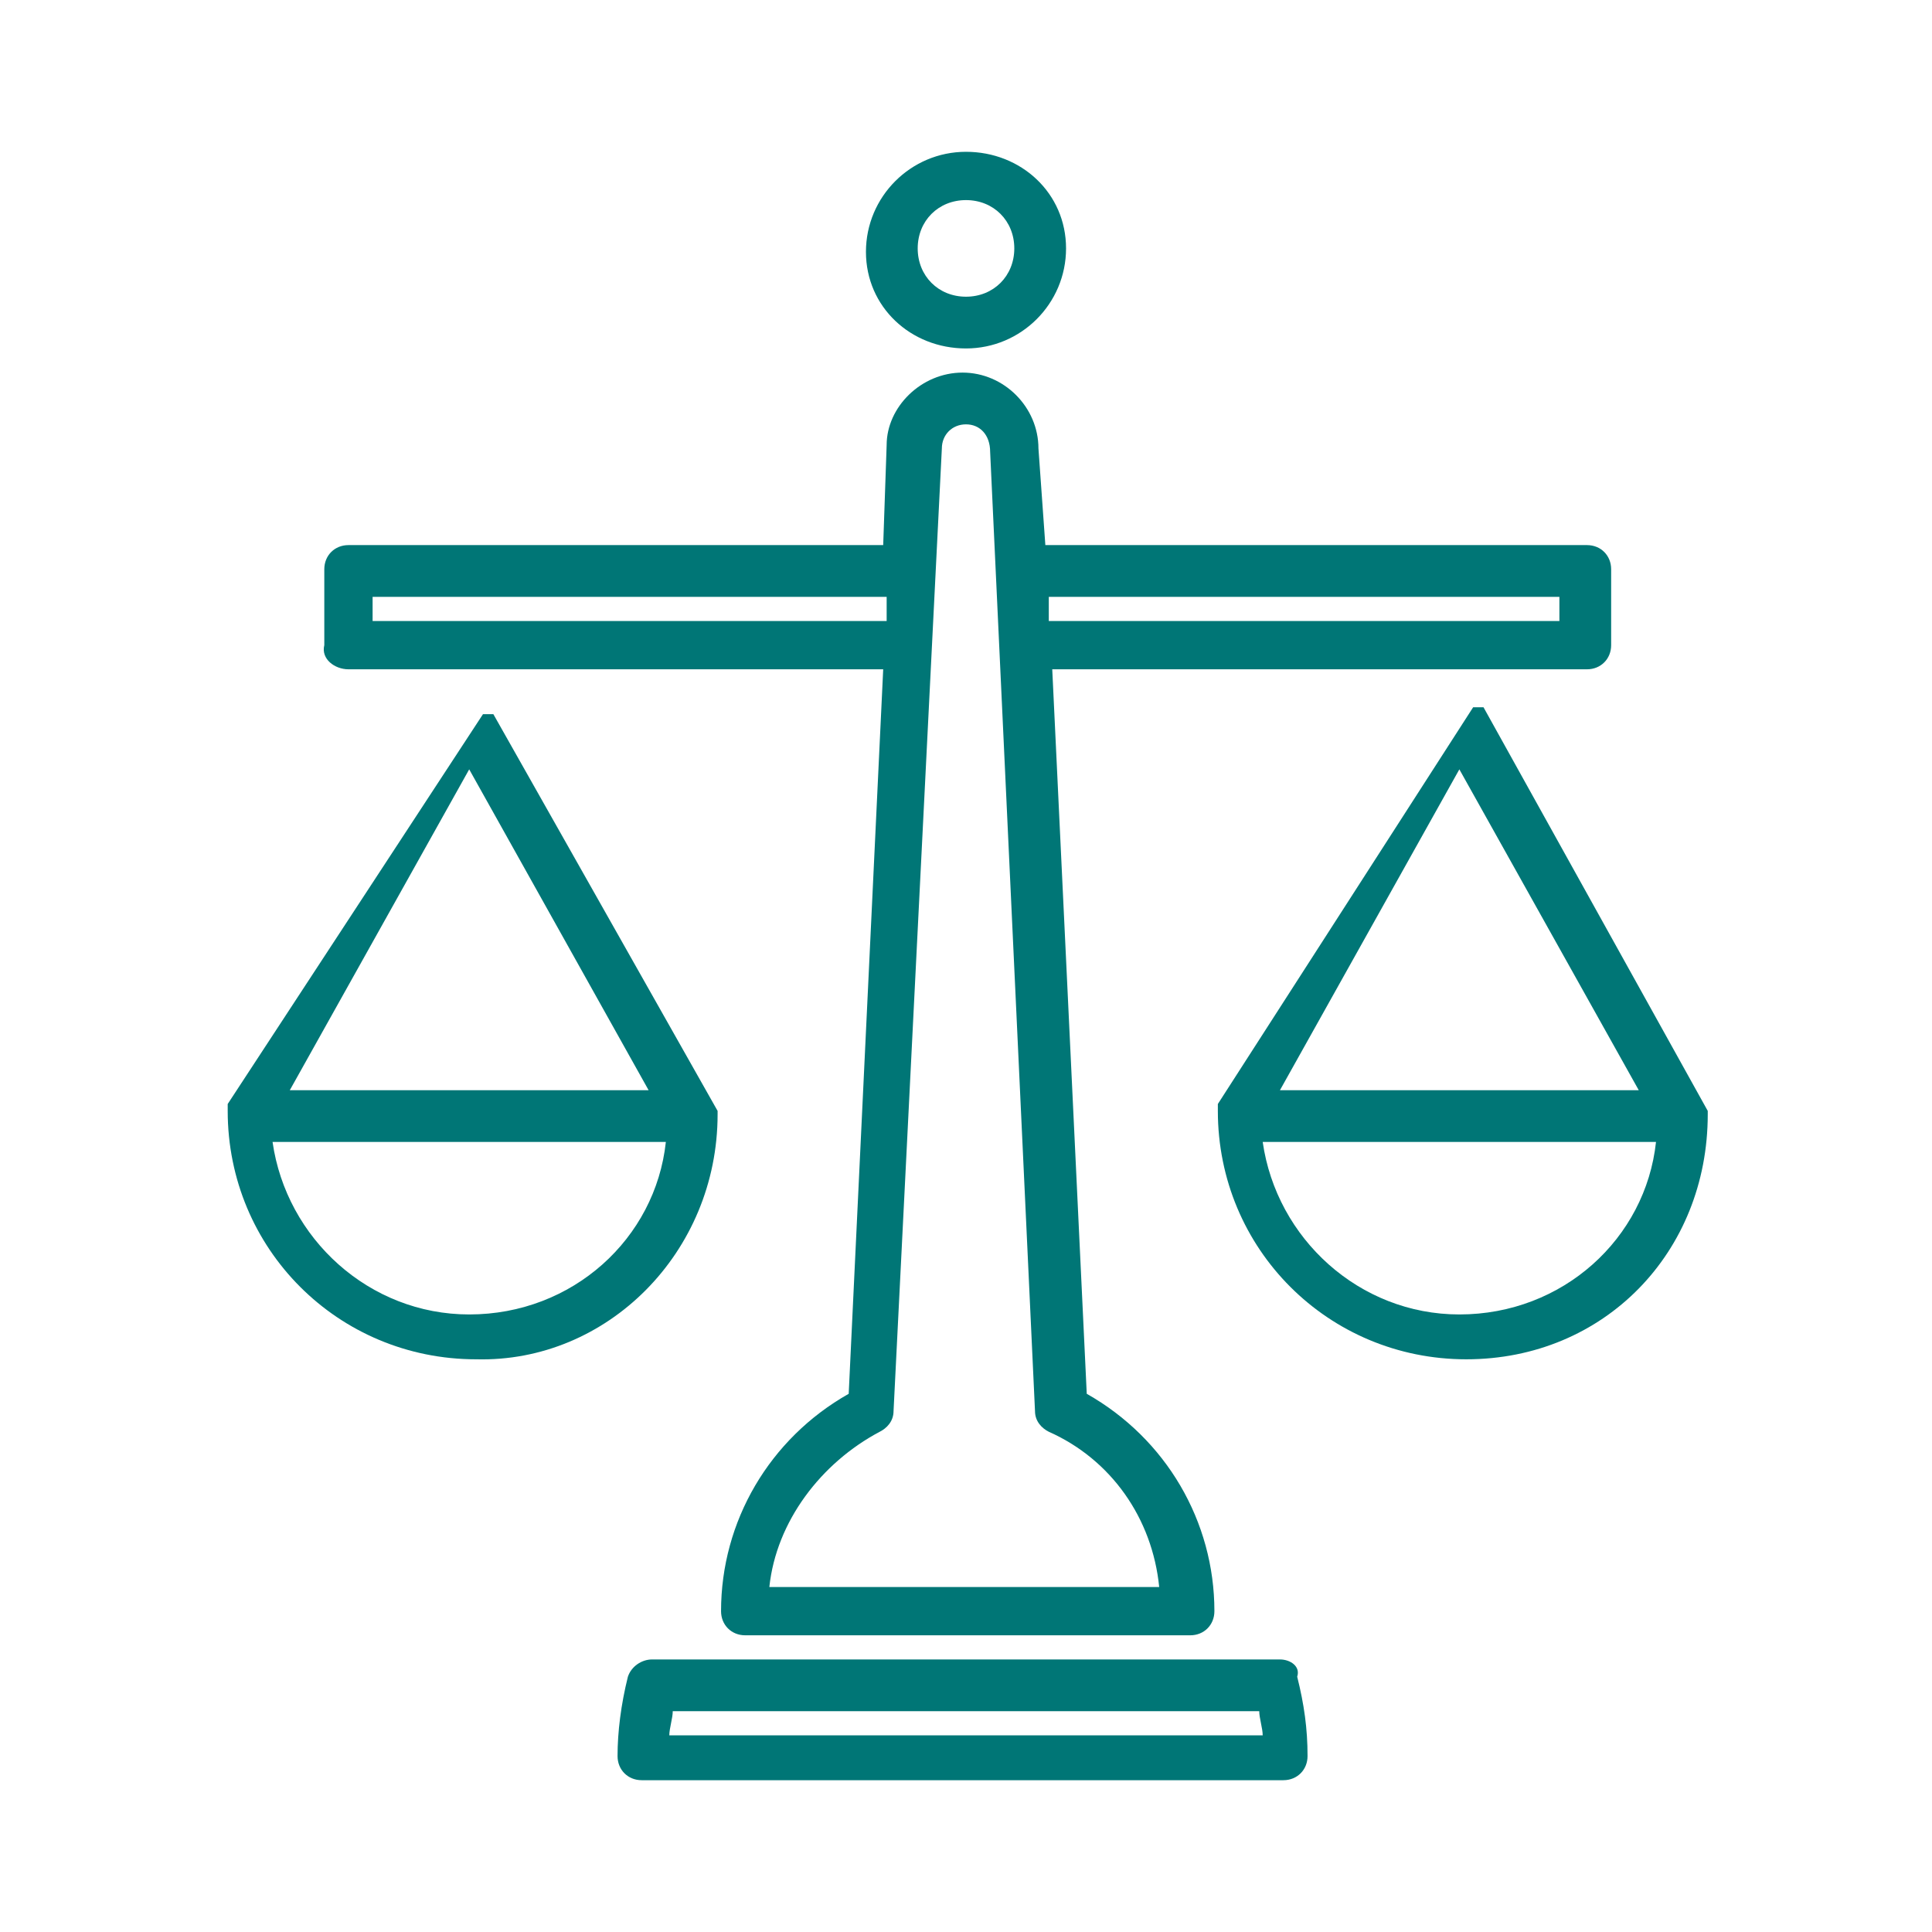
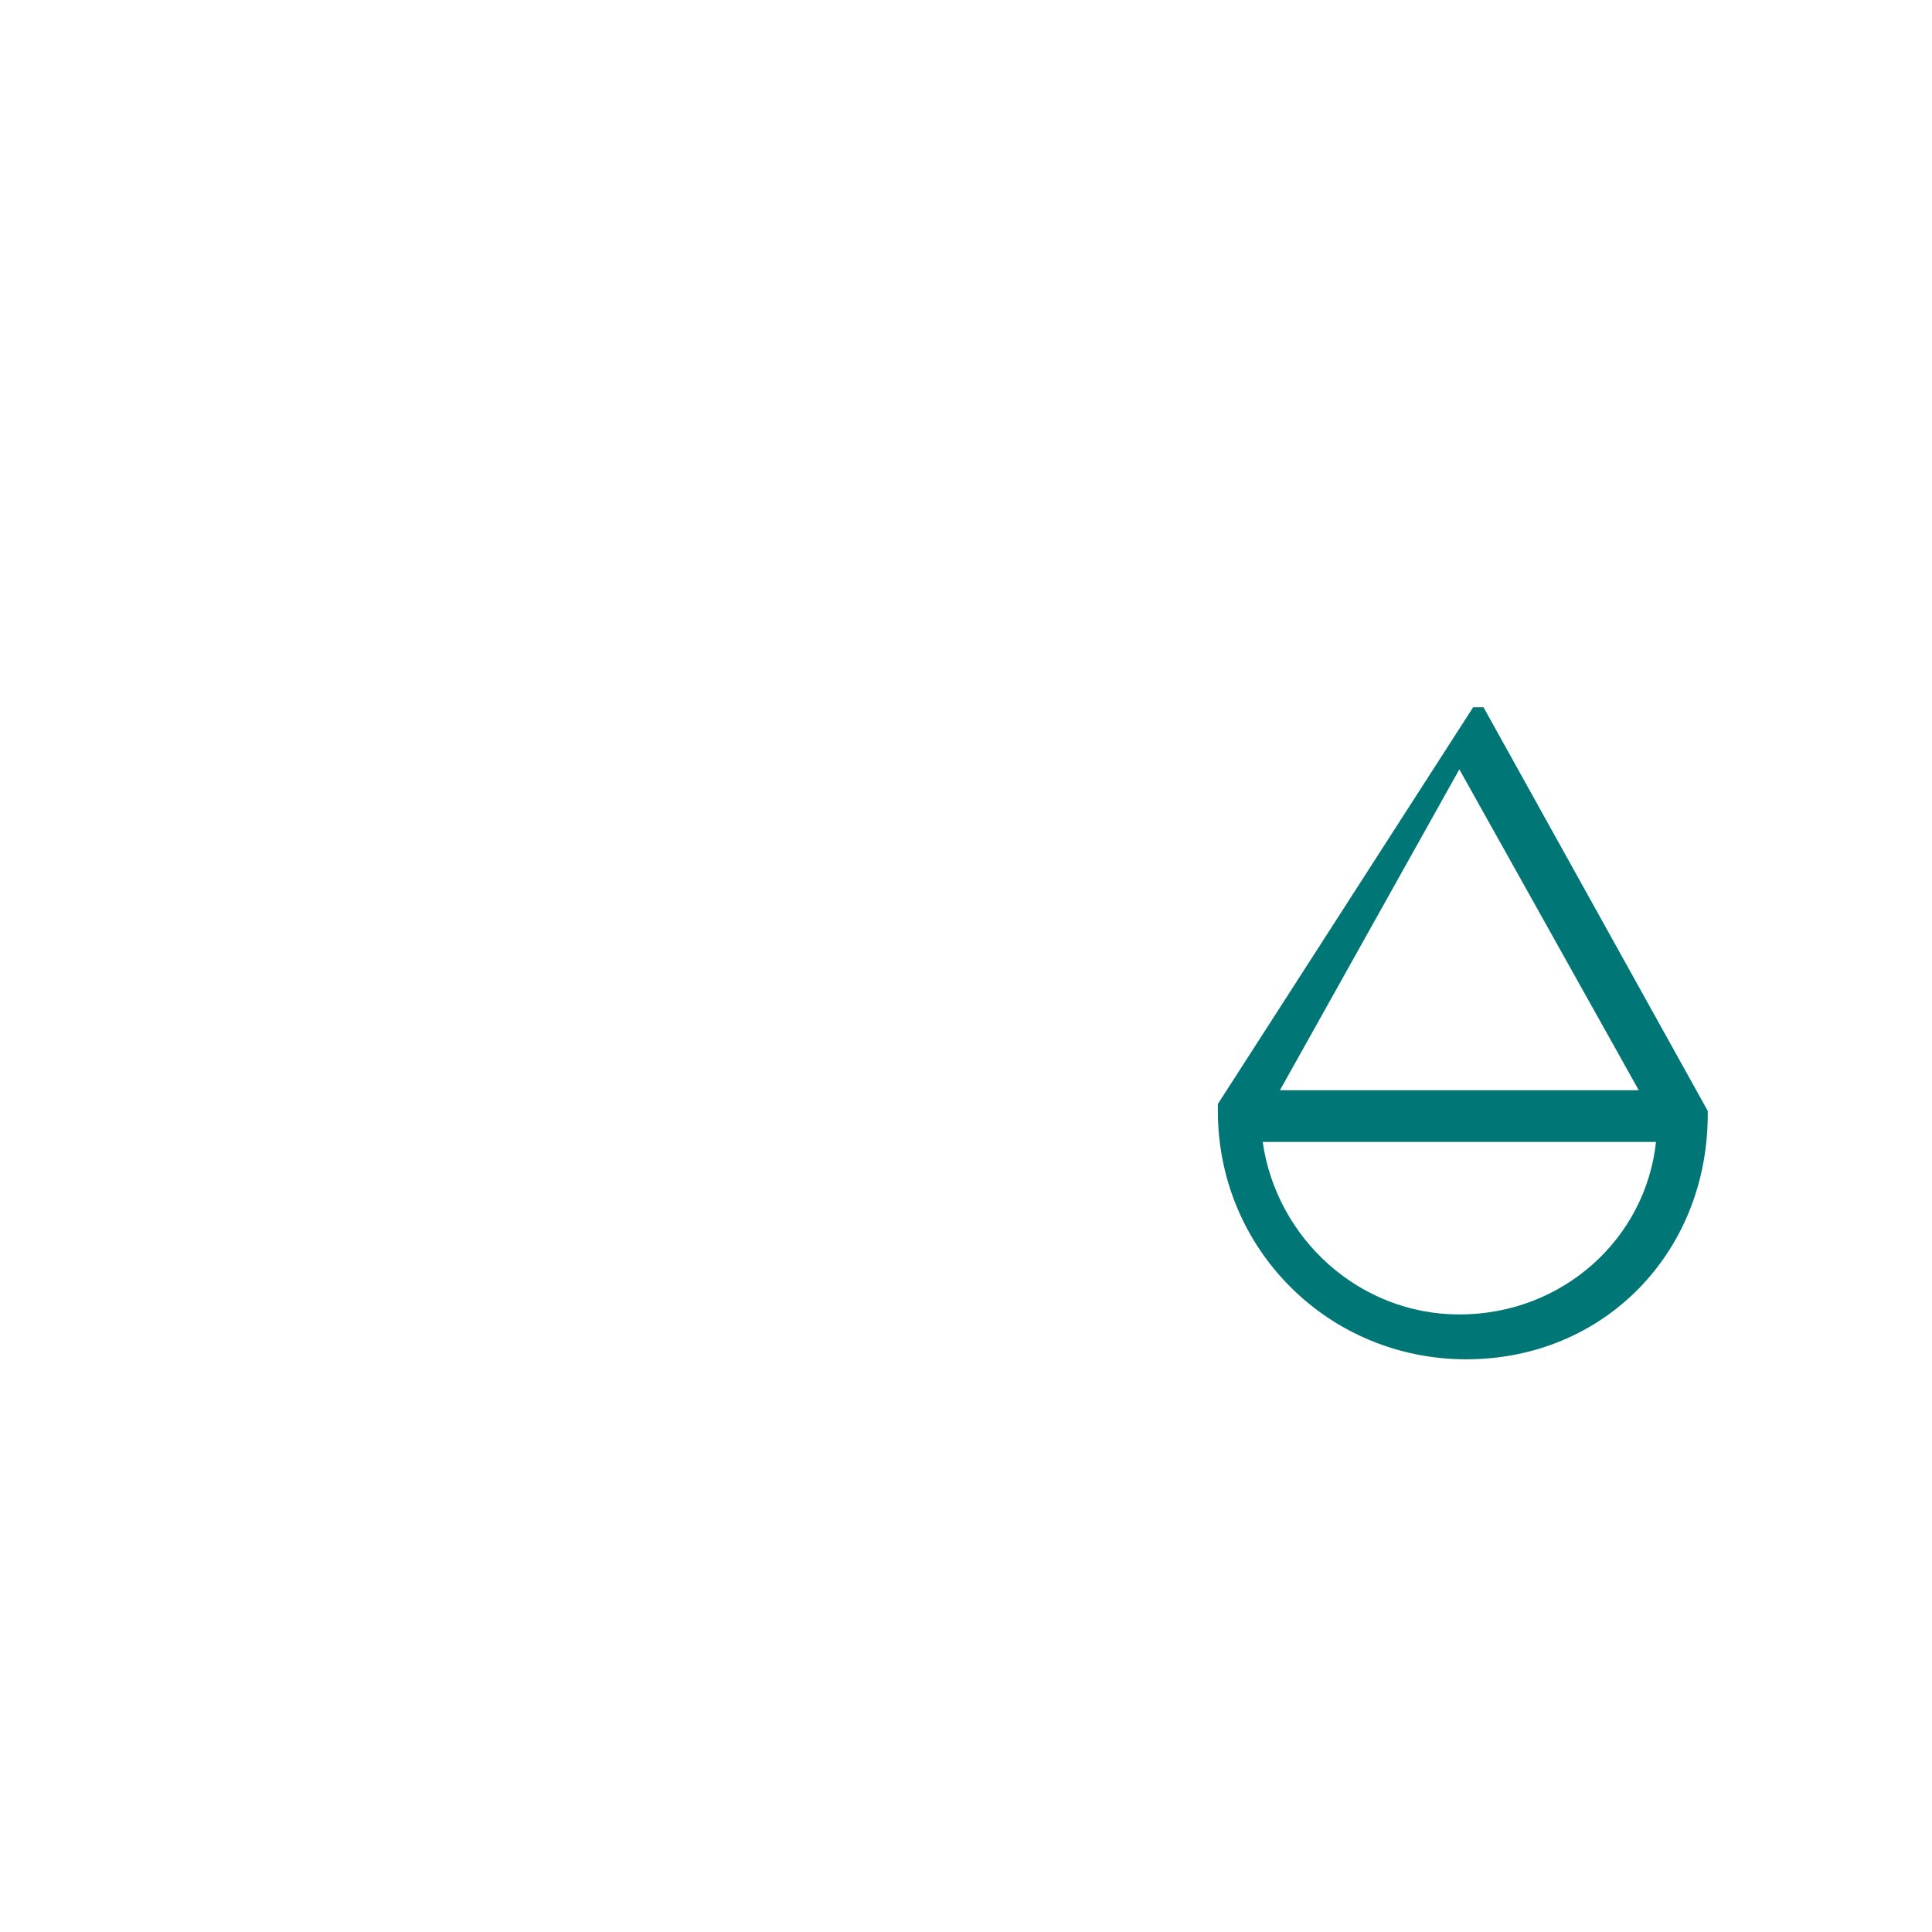
<svg xmlns="http://www.w3.org/2000/svg" version="1.1" id="Layer_1" x="0px" y="0px" width="56px" height="56px" viewBox="0 0 56 56" style="enable-background:new 0 0 56 56;" xml:space="preserve">
  <style type="text/css">
	.st0{fill:#007676;}
</style>
  <g>
-     <path class="st0" d="M20.8,32.3L20.8,32.3C20.8,32.3,20.8,32.3,20.8,32.3C20.8,32.3,20.8,32.3,20.8,32.3c0-0.1,0-0.1,0-0.1   c0,0,0,0,0,0c0,0,0,0,0,0c0,0,0,0,0,0c0,0,0,0,0,0c0,0,0,0,0,0c0,0,0,0,0,0c0,0,0,0,0,0c0,0,0,0,0,0l-6.5-11.5c0,0,0,0,0,0   c0,0,0,0,0,0c0,0,0,0,0,0c0,0,0,0,0,0c0,0,0,0,0,0c0,0,0,0,0,0c0,0,0,0,0,0s0,0,0,0s0,0,0,0c0,0,0,0,0,0c0,0,0,0,0,0c0,0,0,0,0,0   c0,0,0,0,0,0c0,0,0,0,0,0c0,0,0,0,0,0c0,0,0,0,0,0c0,0,0,0,0,0c0,0,0,0,0,0c0,0,0,0-0.1,0c0,0,0,0,0,0c0,0,0,0-0.1,0c0,0,0,0,0,0   c0,0,0,0-0.1,0c0,0,0,0,0,0c0,0,0,0,0,0c0,0,0,0,0,0c0,0,0,0,0,0c0,0,0,0,0,0c0,0,0,0,0,0c0,0,0,0,0,0c0,0,0,0,0,0c0,0,0,0,0,0   c0,0,0,0,0,0c0,0,0,0,0,0c0,0,0,0,0,0c0,0,0,0,0,0c0,0,0,0,0,0c0,0,0,0,0,0c0,0,0,0,0,0c0,0,0,0,0,0c0,0,0,0,0,0c0,0,0,0,0,0   s0,0,0,0c0,0,0,0,0,0c0,0,0,0,0,0c0,0,0,0,0,0L6.6,32c0,0,0,0,0,0c0,0,0,0,0,0c0,0,0,0,0,0c0,0,0,0,0,0c0,0,0,0,0,0c0,0,0,0,0,0   c0,0,0,0,0,0c0,0,0,0,0,0c0,0,0,0,0,0.1c0,0,0,0,0,0c0,0,0,0,0,0.1l0,0c0,4,3.2,7.2,7.2,7.2C17.6,39.5,20.8,36.3,20.8,32.3z    M13.6,22.3l5.2,9.3H8.4L13.6,22.3z M13.6,38.1c-2.9,0-5.3-2.2-5.7-5h11.4C19,35.9,16.6,38.1,13.6,38.1z" />
-     <path class="st0" d="M37.1,48.1H18.9c-0.3,0-0.6,0.2-0.7,0.5c-0.2,0.8-0.3,1.6-0.3,2.3c0,0.4,0.3,0.7,0.7,0.7h18.6   c0.4,0,0.7-0.3,0.7-0.7c0-0.8-0.1-1.5-0.3-2.3C37.7,48.3,37.4,48.1,37.1,48.1z M19.4,50.3c0-0.2,0.1-0.5,0.1-0.7h17   c0,0.2,0.1,0.5,0.1,0.7H19.4z" />
-     <path class="st0" d="M10.1,19.4h15.5l-1,21c-2.3,1.3-3.7,3.7-3.7,6.3c0,0.4,0.3,0.7,0.7,0.7h12.9c0.4,0,0.7-0.3,0.7-0.7   c0-2.6-1.4-5-3.7-6.3l-1-21h15.5c0.4,0,0.7-0.3,0.7-0.7v-2.2c0-0.4-0.3-0.7-0.7-0.7H30.3L30.1,13c0-1.2-1-2.2-2.2-2.2   c-1.2,0-2.2,1-2.2,2.1l-0.1,2.9H10.1c-0.4,0-0.7,0.3-0.7,0.7v2.2C9.3,19.1,9.7,19.4,10.1,19.4z M45.2,17.3V18H30.4l0-0.7H45.2z    M28,12.3c0.4,0,0.7,0.3,0.7,0.8L30,40.9c0,0.3,0.2,0.5,0.4,0.6c1.8,0.8,3,2.5,3.2,4.5H22.3c0.2-1.9,1.5-3.6,3.2-4.5   c0.2-0.1,0.4-0.3,0.4-0.6L27.3,13C27.3,12.6,27.6,12.3,28,12.3z M10.8,17.3h14.9l0,0.7H10.8V17.3z" />
    <path class="st0" d="M49.5,32.3C49.5,32.3,49.5,32.3,49.5,32.3C49.5,32.2,49.5,32.2,49.5,32.3C49.5,32.2,49.5,32.2,49.5,32.3   c0-0.1,0-0.1,0-0.1c0,0,0,0,0,0c0,0,0,0,0,0c0,0,0,0,0,0c0,0,0,0,0,0c0,0,0,0,0,0c0,0,0,0,0,0L43,20.5c0,0,0,0,0,0c0,0,0,0,0,0   c0,0,0,0,0,0c0,0,0,0,0,0c0,0,0,0,0,0c0,0,0,0,0,0c0,0,0,0,0,0c0,0,0,0,0,0s0,0,0,0c0,0,0,0,0,0c0,0,0,0,0,0c0,0,0,0,0,0   c0,0,0,0,0,0c0,0,0,0,0,0c0,0,0,0,0,0c0,0,0,0,0,0c0,0,0,0,0,0c0,0,0,0,0,0c0,0,0,0-0.1,0c0,0,0,0,0,0c0,0,0,0-0.1,0c0,0,0,0,0,0   c0,0,0,0-0.1,0c0,0,0,0,0,0c0,0,0,0,0,0c0,0,0,0,0,0c0,0,0,0,0,0c0,0,0,0,0,0c0,0,0,0,0,0c0,0,0,0,0,0c0,0,0,0,0,0c0,0,0,0,0,0   c0,0,0,0,0,0c0,0,0,0,0,0l0,0c0,0,0,0,0,0c0,0,0,0,0,0c0,0,0,0,0,0c0,0,0,0,0,0c0,0,0,0,0,0c0,0,0,0,0,0c0,0,0,0,0,0c0,0,0,0,0,0   c0,0,0,0,0,0c0,0,0,0,0,0c0,0,0,0,0,0L35.3,32c0,0,0,0,0,0c0,0,0,0,0,0c0,0,0,0,0,0c0,0,0,0,0,0c0,0,0,0,0,0c0,0,0,0,0,0   c0,0,0,0,0,0c0,0,0,0,0,0c0,0,0,0,0,0.1c0,0,0,0,0,0c0,0,0,0,0,0.1l0,0c0,4,3.2,7.2,7.2,7.2S49.5,36.3,49.5,32.3L49.5,32.3   C49.5,32.3,49.5,32.3,49.5,32.3z M42.3,22.3l5.2,9.3H37.1L42.3,22.3z M42.3,38.1c-2.9,0-5.3-2.2-5.7-5H48   C47.7,35.9,45.3,38.1,42.3,38.1z" />
-     <path class="st0" d="M28,10.1c1.6,0,2.9-1.3,2.9-2.9S29.6,4.4,28,4.4s-2.9,1.3-2.9,2.9S26.4,10.1,28,10.1z M28,5.8   c0.8,0,1.4,0.6,1.4,1.4c0,0.8-0.6,1.4-1.4,1.4S26.6,8,26.6,7.2S27.2,5.8,28,5.8z" />
  </g>
</svg>